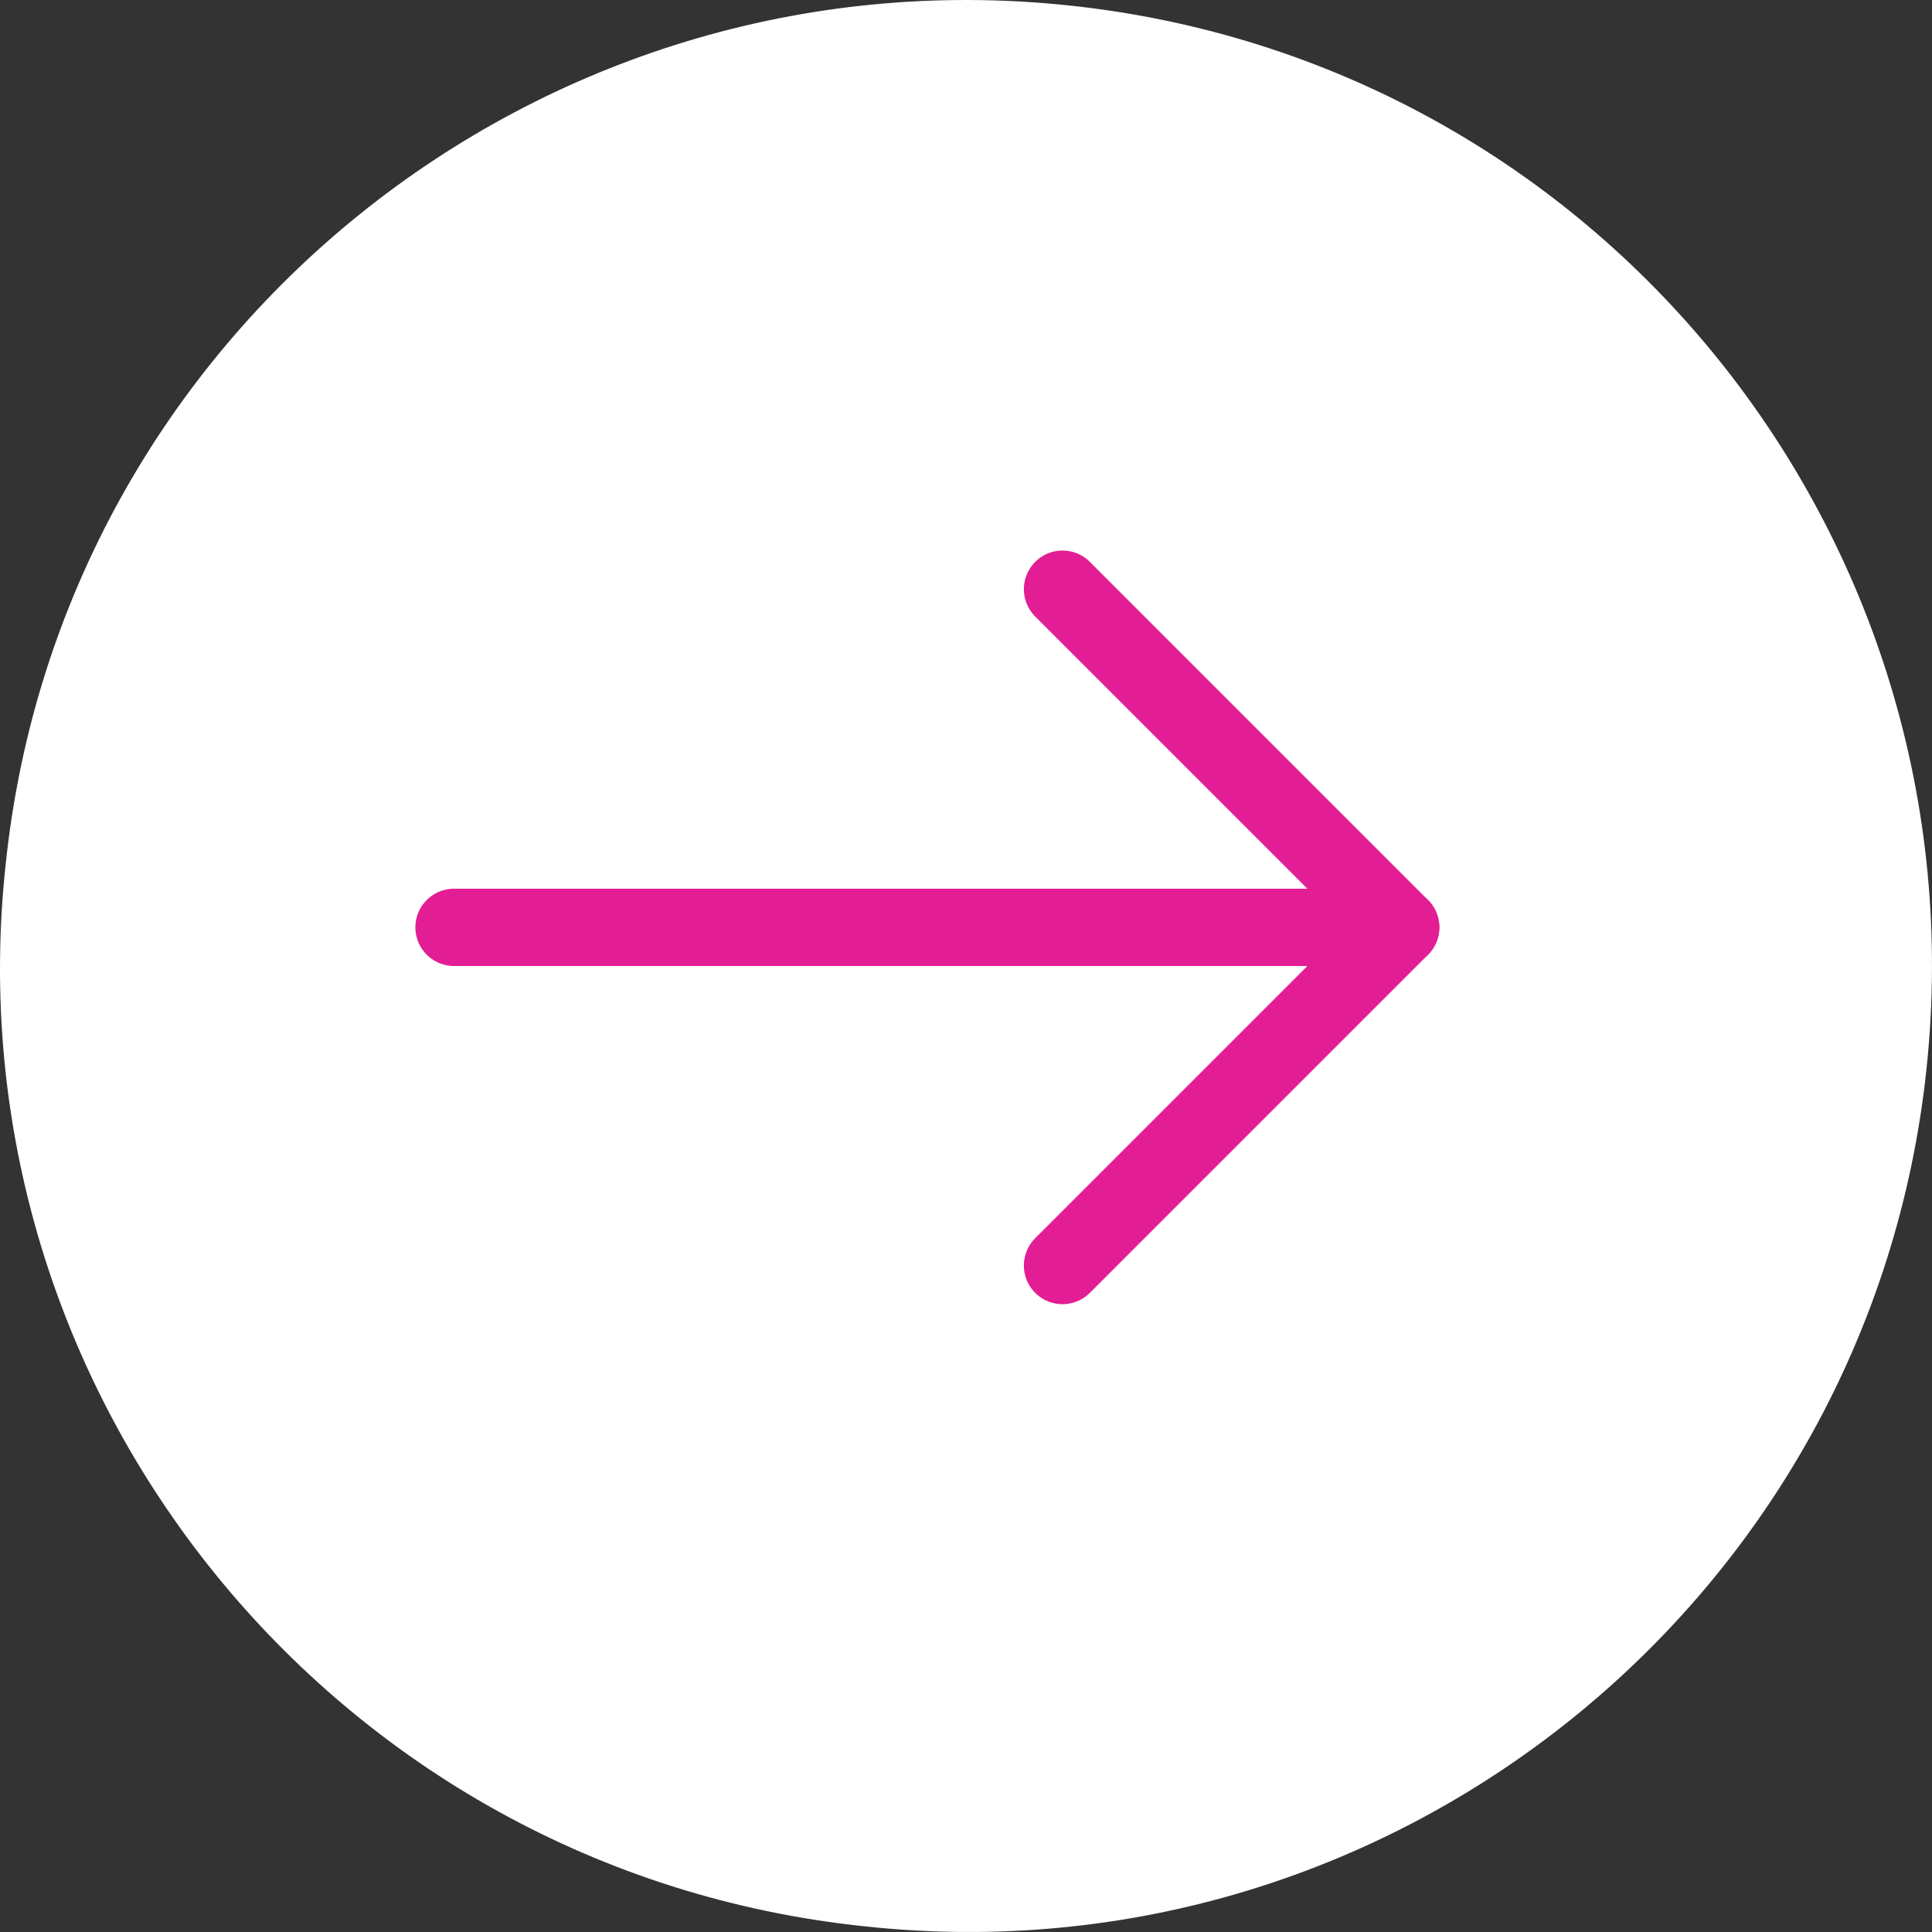
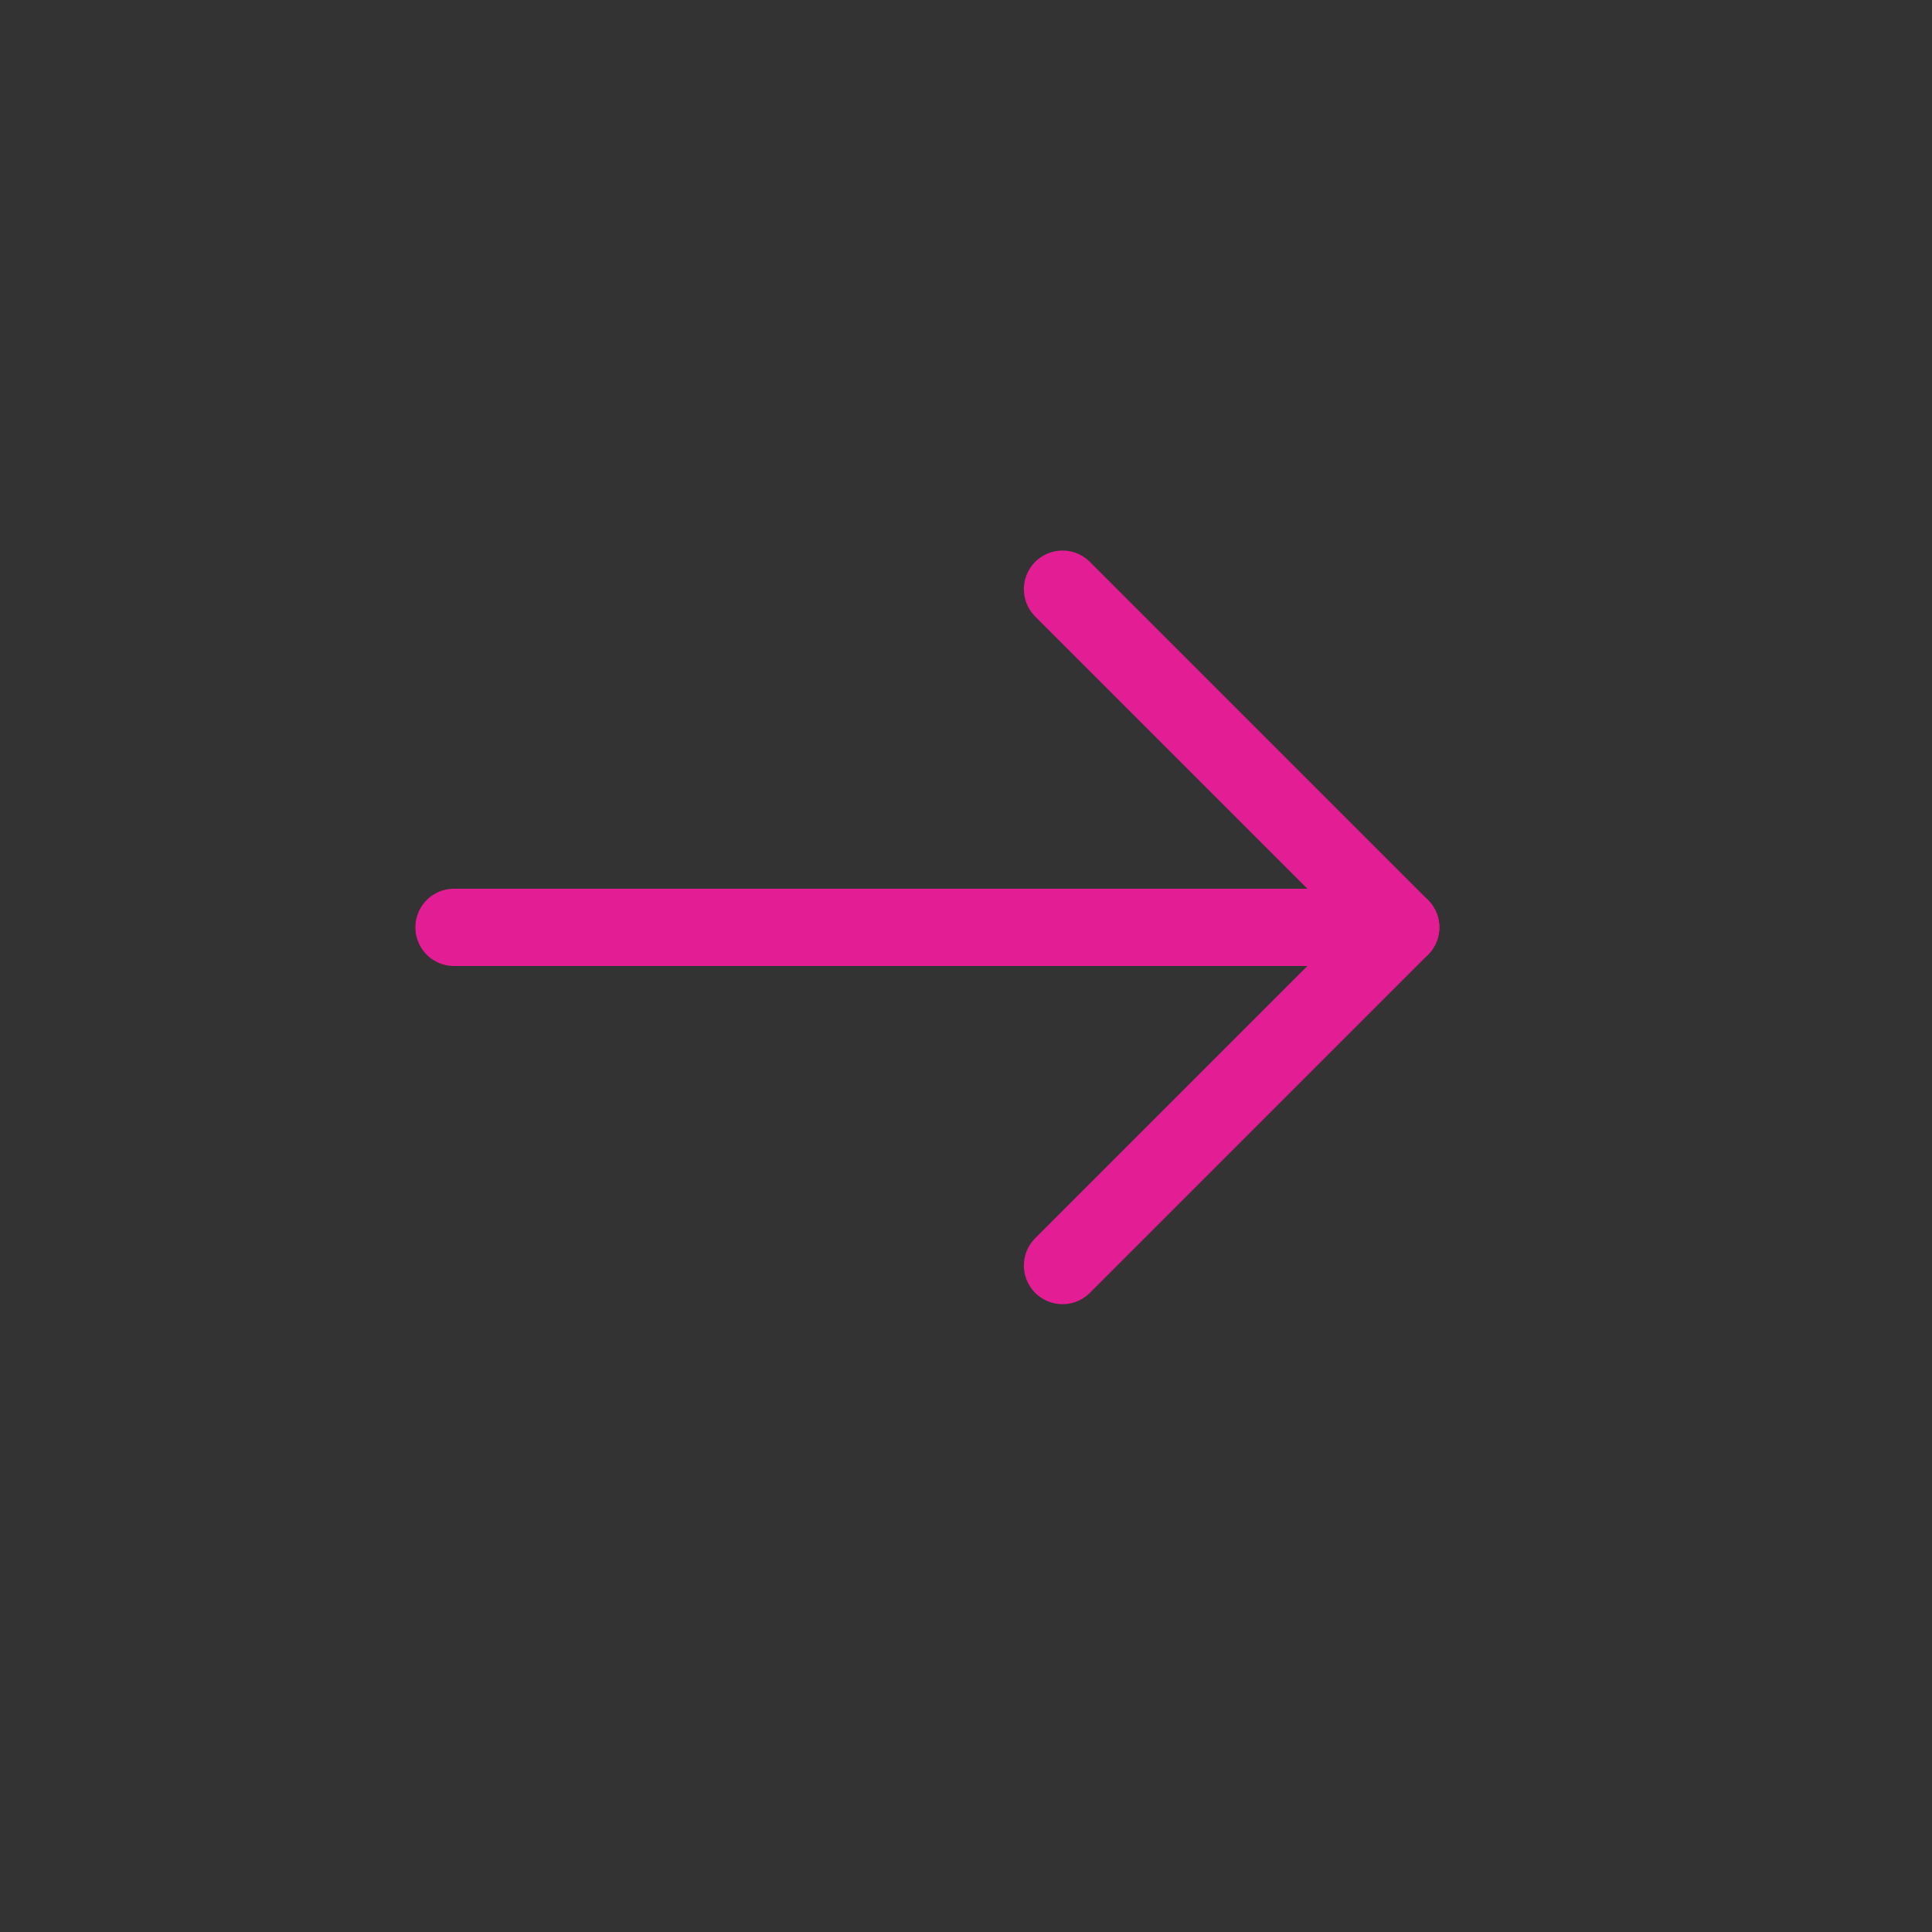
<svg xmlns="http://www.w3.org/2000/svg" width="50" height="50" viewBox="0 0 50 50" fill="none">
  <rect x="0" y="0" width="50" height="50" fill="#333333" stroke="none" />
-   <path d="M0.148 22.358C1.587 8.611 13.948 -1.3 27.642 0.139C41.389 1.577 51.3 13.886 49.861 27.633C48.423 41.38 36.061 51.344 22.367 49.852C8.62 48.413 -1.344 36.052 0.148 22.358Z" fill="white" />
  <path d="M36.25 24L11.75 24" stroke="#E31D93" stroke-width="2" stroke-linecap="round" stroke-linejoin="round" />
  <path d="M27.498 15.248L36.25 24L27.498 32.752" stroke="#E31D93" stroke-width="2" stroke-linecap="round" stroke-linejoin="round" />
</svg>